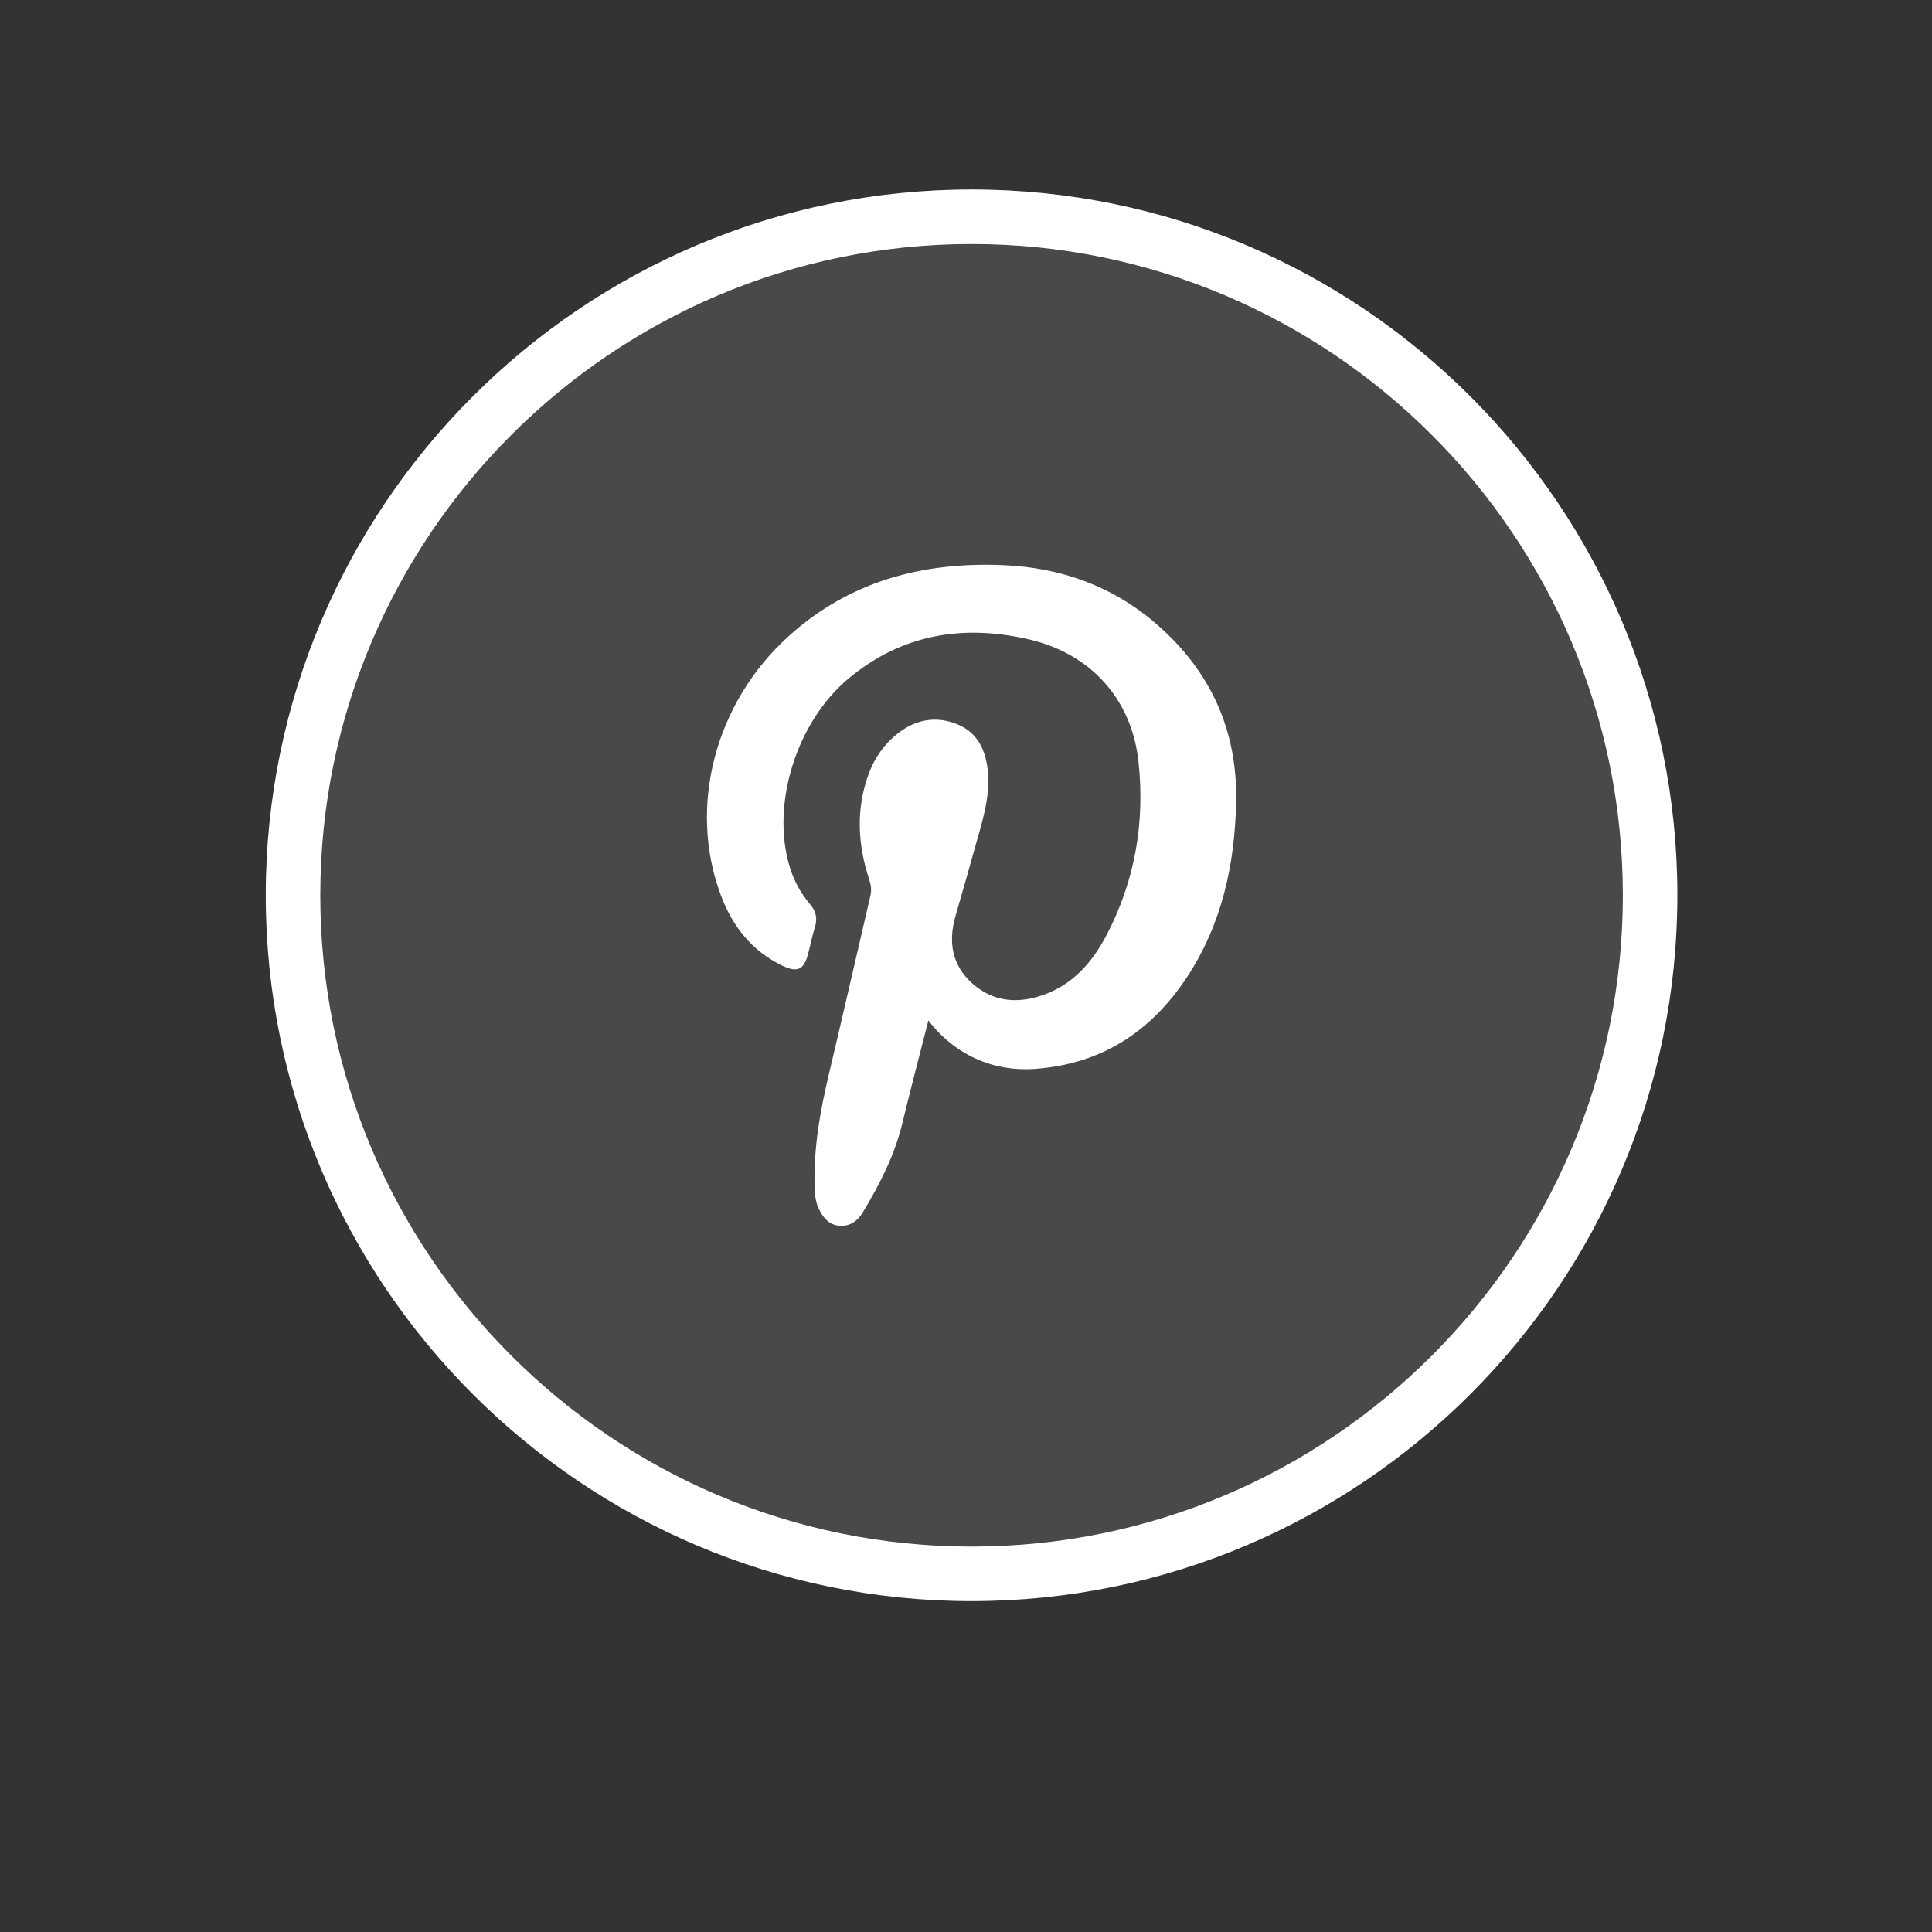
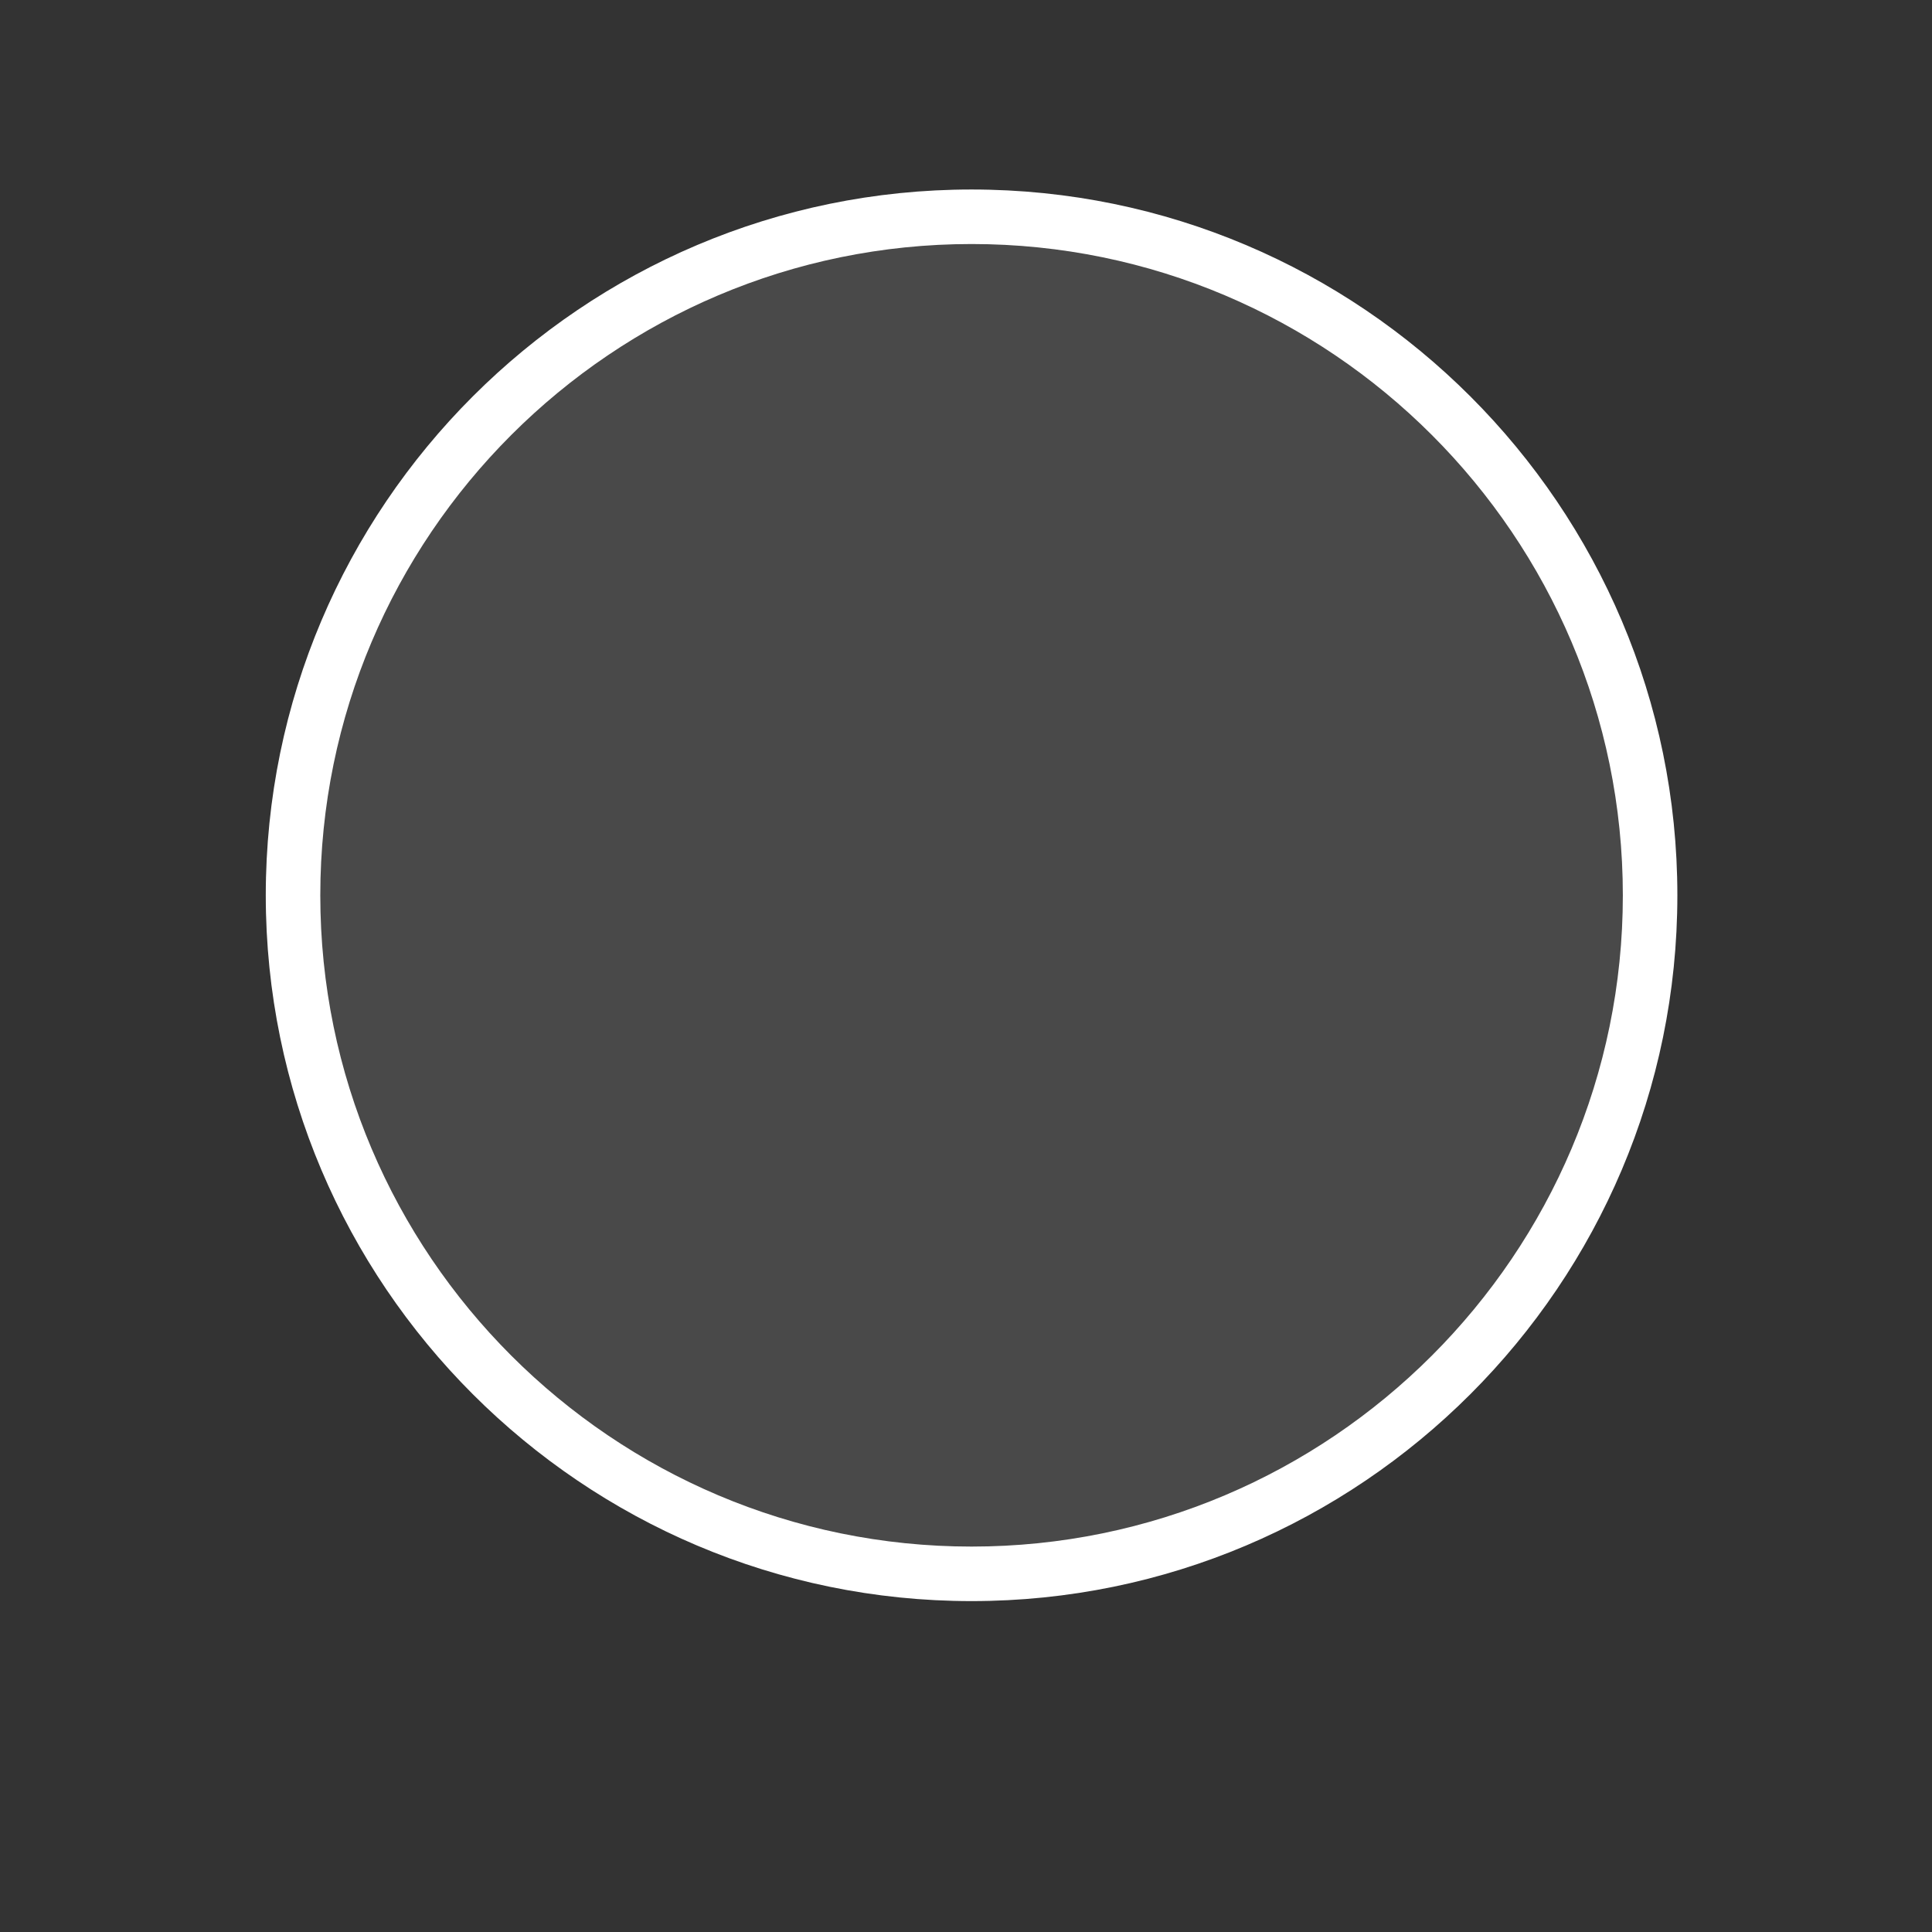
<svg xmlns="http://www.w3.org/2000/svg" id="Layer_1" x="0px" y="0px" width="425.197px" height="425.197px" viewBox="0 0 425.197 425.197" xml:space="preserve">
  <rect x="0" y="0" width="425.197" height="425.197" fill="#333333" stroke="none" />
-   <path fill="#7A7A7A" d="M2484.743-303.784c0.245-0.08,0.476-0.05,0.692,0.09c0,2.134,0,4.267,0,6.401l-0.327,0.156l-0.357-0.059 C2484.749-299.392,2484.746-301.588,2484.743-303.784z" />
+   <path fill="#7A7A7A" d="M2484.743-303.784c0.245-0.08,0.476-0.05,0.692,0.09c0,2.134,0,4.267,0,6.401l-0.327,0.156l-0.357-0.059 z" />
  <g>
    <circle opacity="0.2" fill="#A0A0A0" cx="213.824" cy="197.039" r="146.333" />
    <path fill="#FFFFFF" d="M213.824,352.372c-85.651,0-155.333-69.682-155.333-155.333S128.173,41.706,213.824,41.706 s155.333,69.682,155.333,155.333C369.157,282.69,299.475,352.372,213.824,352.372z M213.824,53.706 c-79.034,0-143.333,64.299-143.333,143.333s64.299,143.333,143.333,143.333s143.333-64.299,143.333-143.333 S292.858,53.706,213.824,53.706z" />
-     <path fill="#FFFFFF" d="M254.733,137.529c-9.702-8.491-21.206-12.629-34.01-13.155c-17.742-0.729-33.872,3.548-47.3,15.769 c-16.103,14.656-22.029,37.429-14.788,56.863c2.556,6.861,6.84,12.315,13.589,15.541c3.251,1.554,4.689,0.882,5.604-2.536 c0.531-1.984,0.91-4.013,1.522-5.97c0.603-1.927,0.228-3.513-1.058-5.021c-2.044-2.398-3.529-5.105-4.463-8.139 c-4.219-13.713,1.394-31.931,12.91-41.539c11.763-9.814,25.28-11.997,39.835-8.595c13.453,3.145,22.477,13.087,23.975,26.787 c1.469,13.432-0.751,26.393-7.108,38.434c-3.057,5.79-7.272,10.625-13.648,12.93c-5.603,2.026-11.068,1.716-15.729-2.391 c-4.567-4.024-5.409-9.17-3.79-14.858c1.437-5.049,2.913-10.087,4.309-15.146c1.483-5.375,3.312-10.72,2.853-16.409 c-0.377-4.669-2.086-8.772-6.713-10.675c-4.69-1.929-9.197-1.112-13.198,2.047c-2.974,2.348-5.067,5.359-6.363,8.909 c-2.825,7.737-2.395,15.479,0.129,23.178c0.401,1.224,0.56,2.337,0.269,3.588c-3.041,13.026-6.003,26.07-9.095,39.084 c-1.981,8.338-3.484,16.713-3.166,25.333c0.059,1.582,0.233,3.114,0.932,4.544c0.945,1.933,2.257,3.501,4.566,3.668 c2.296,0.166,3.98-1.096,5.08-2.925c3.732-6.203,7.024-12.602,8.736-19.725c1.778-7.397,3.727-14.754,5.704-22.529 c5.845,7.591,14.28,11.293,23.387,10.655c14.617-1.024,25.568-8.132,33.512-20.174c7.717-11.697,10.551-24.827,10.833-38.598 C272.372,160.829,266.477,147.807,254.733,137.529z" />
  </g>
</svg>